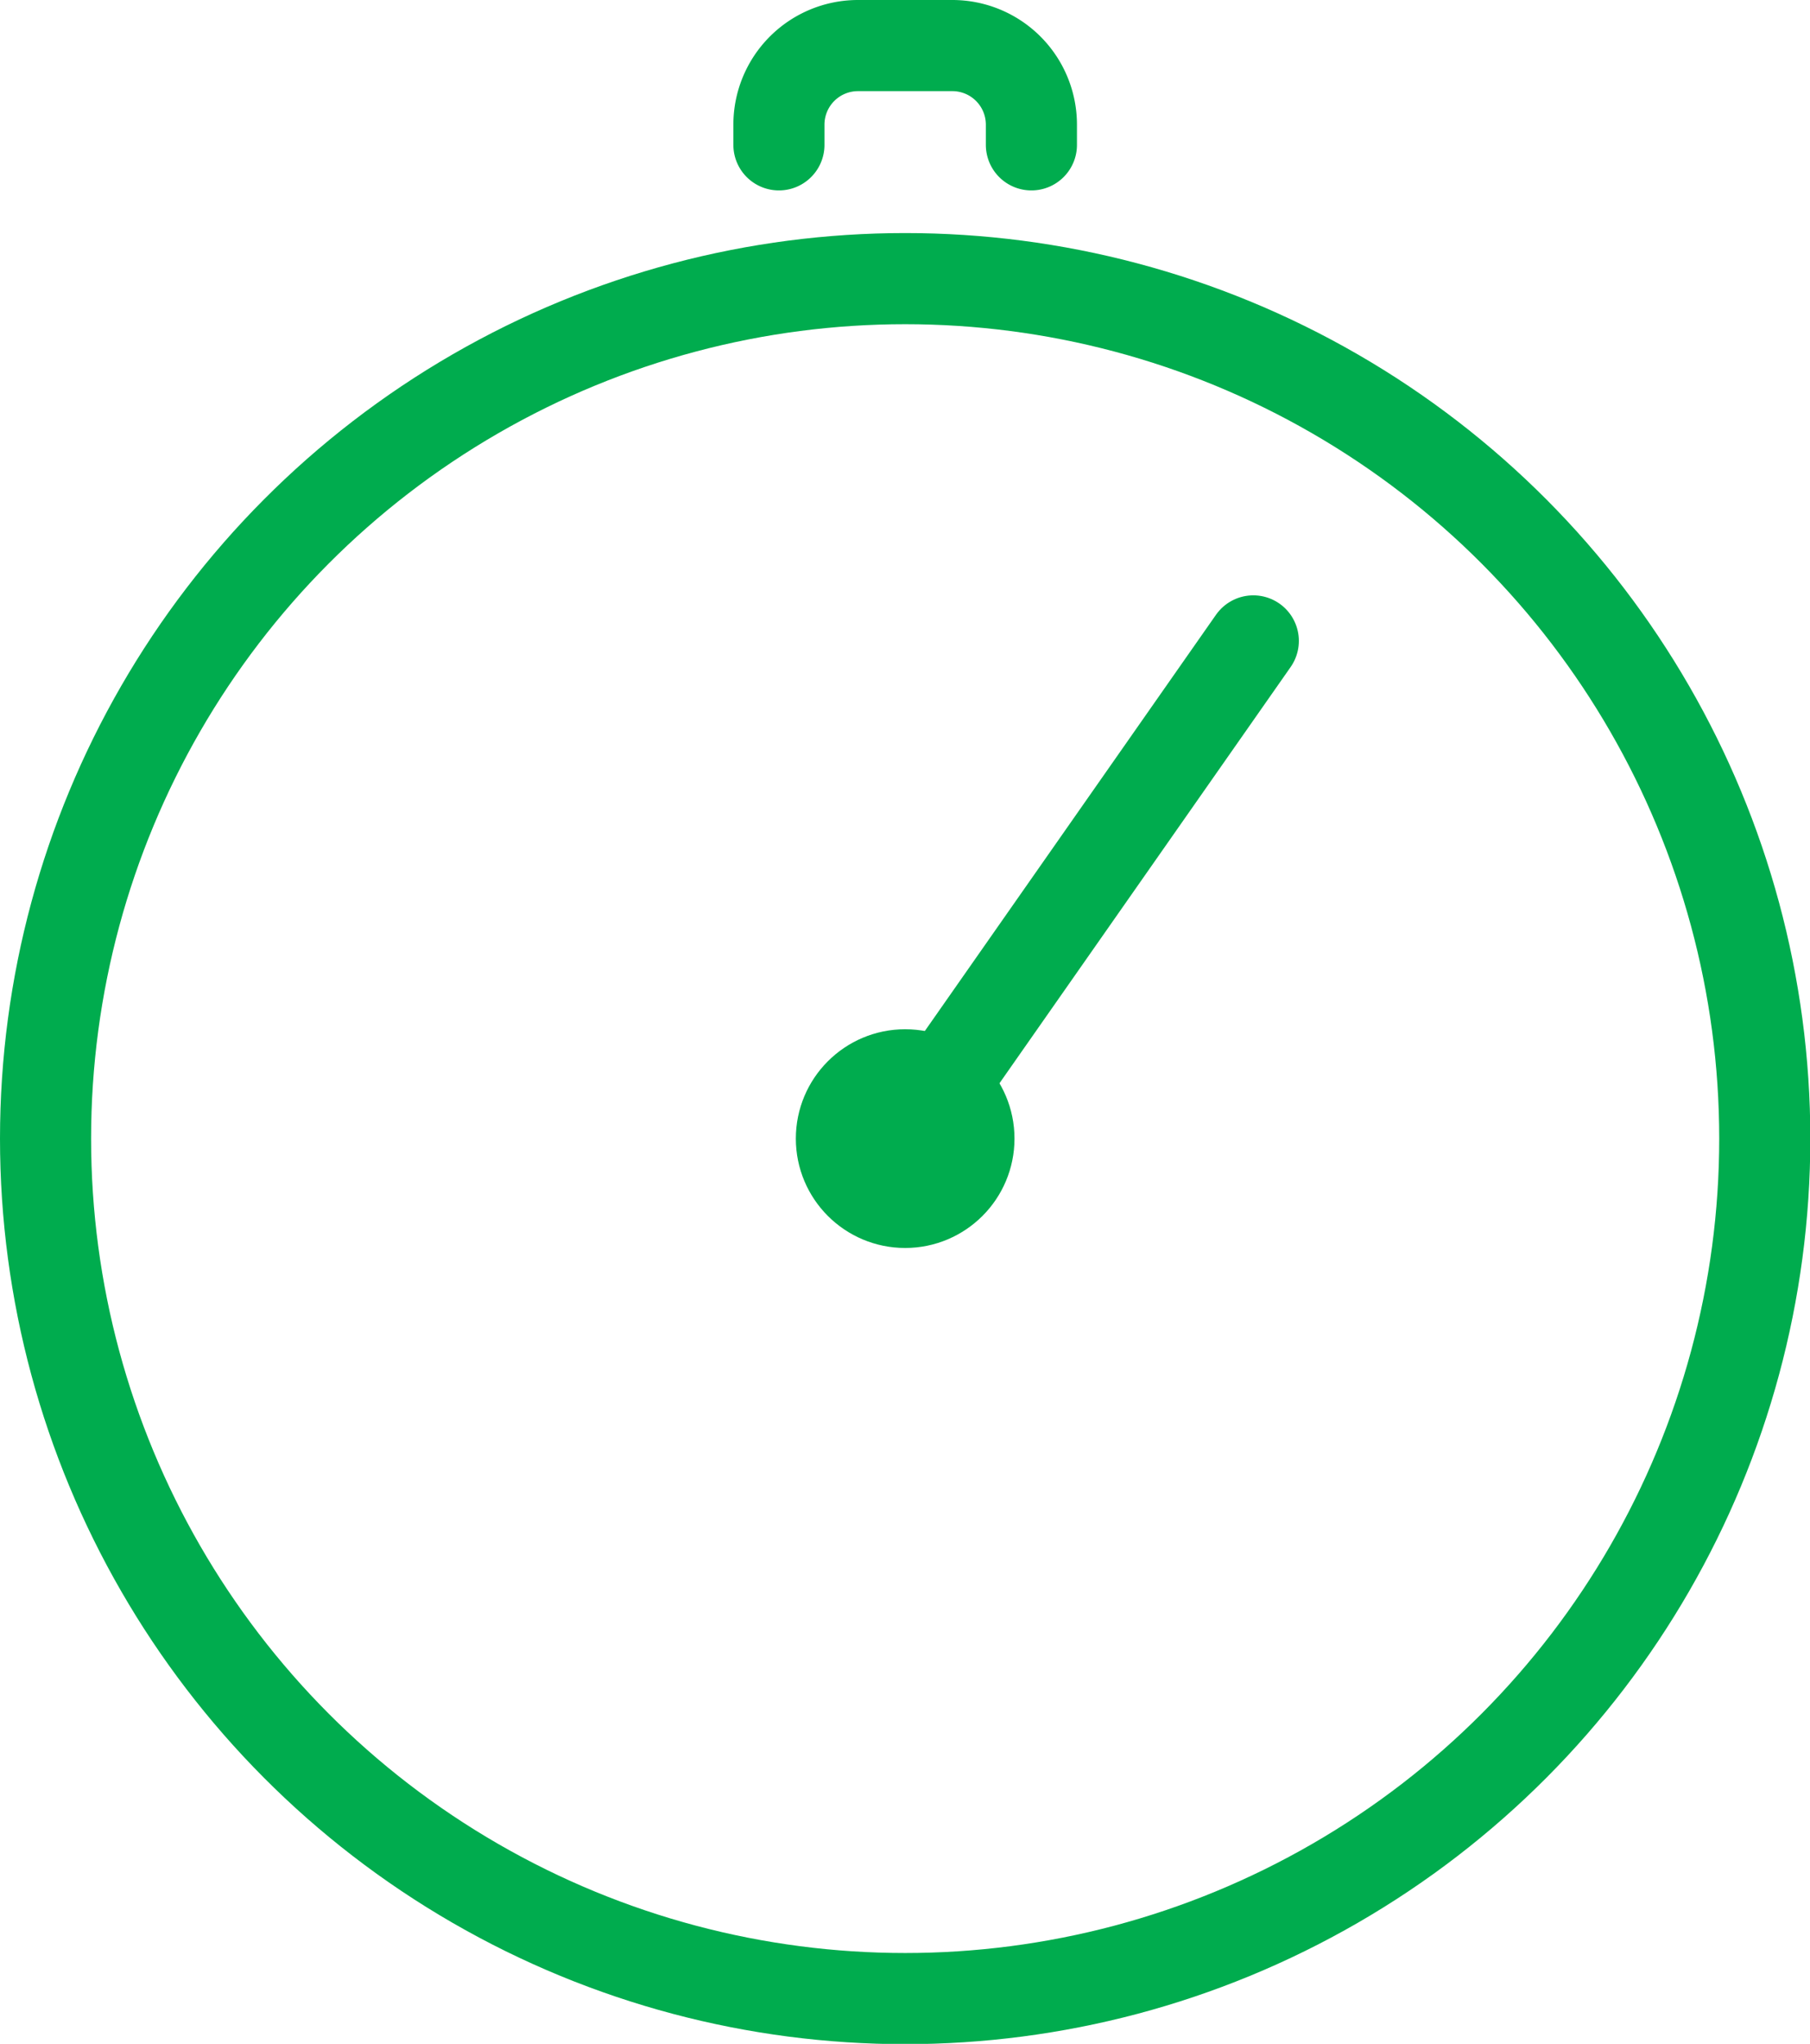
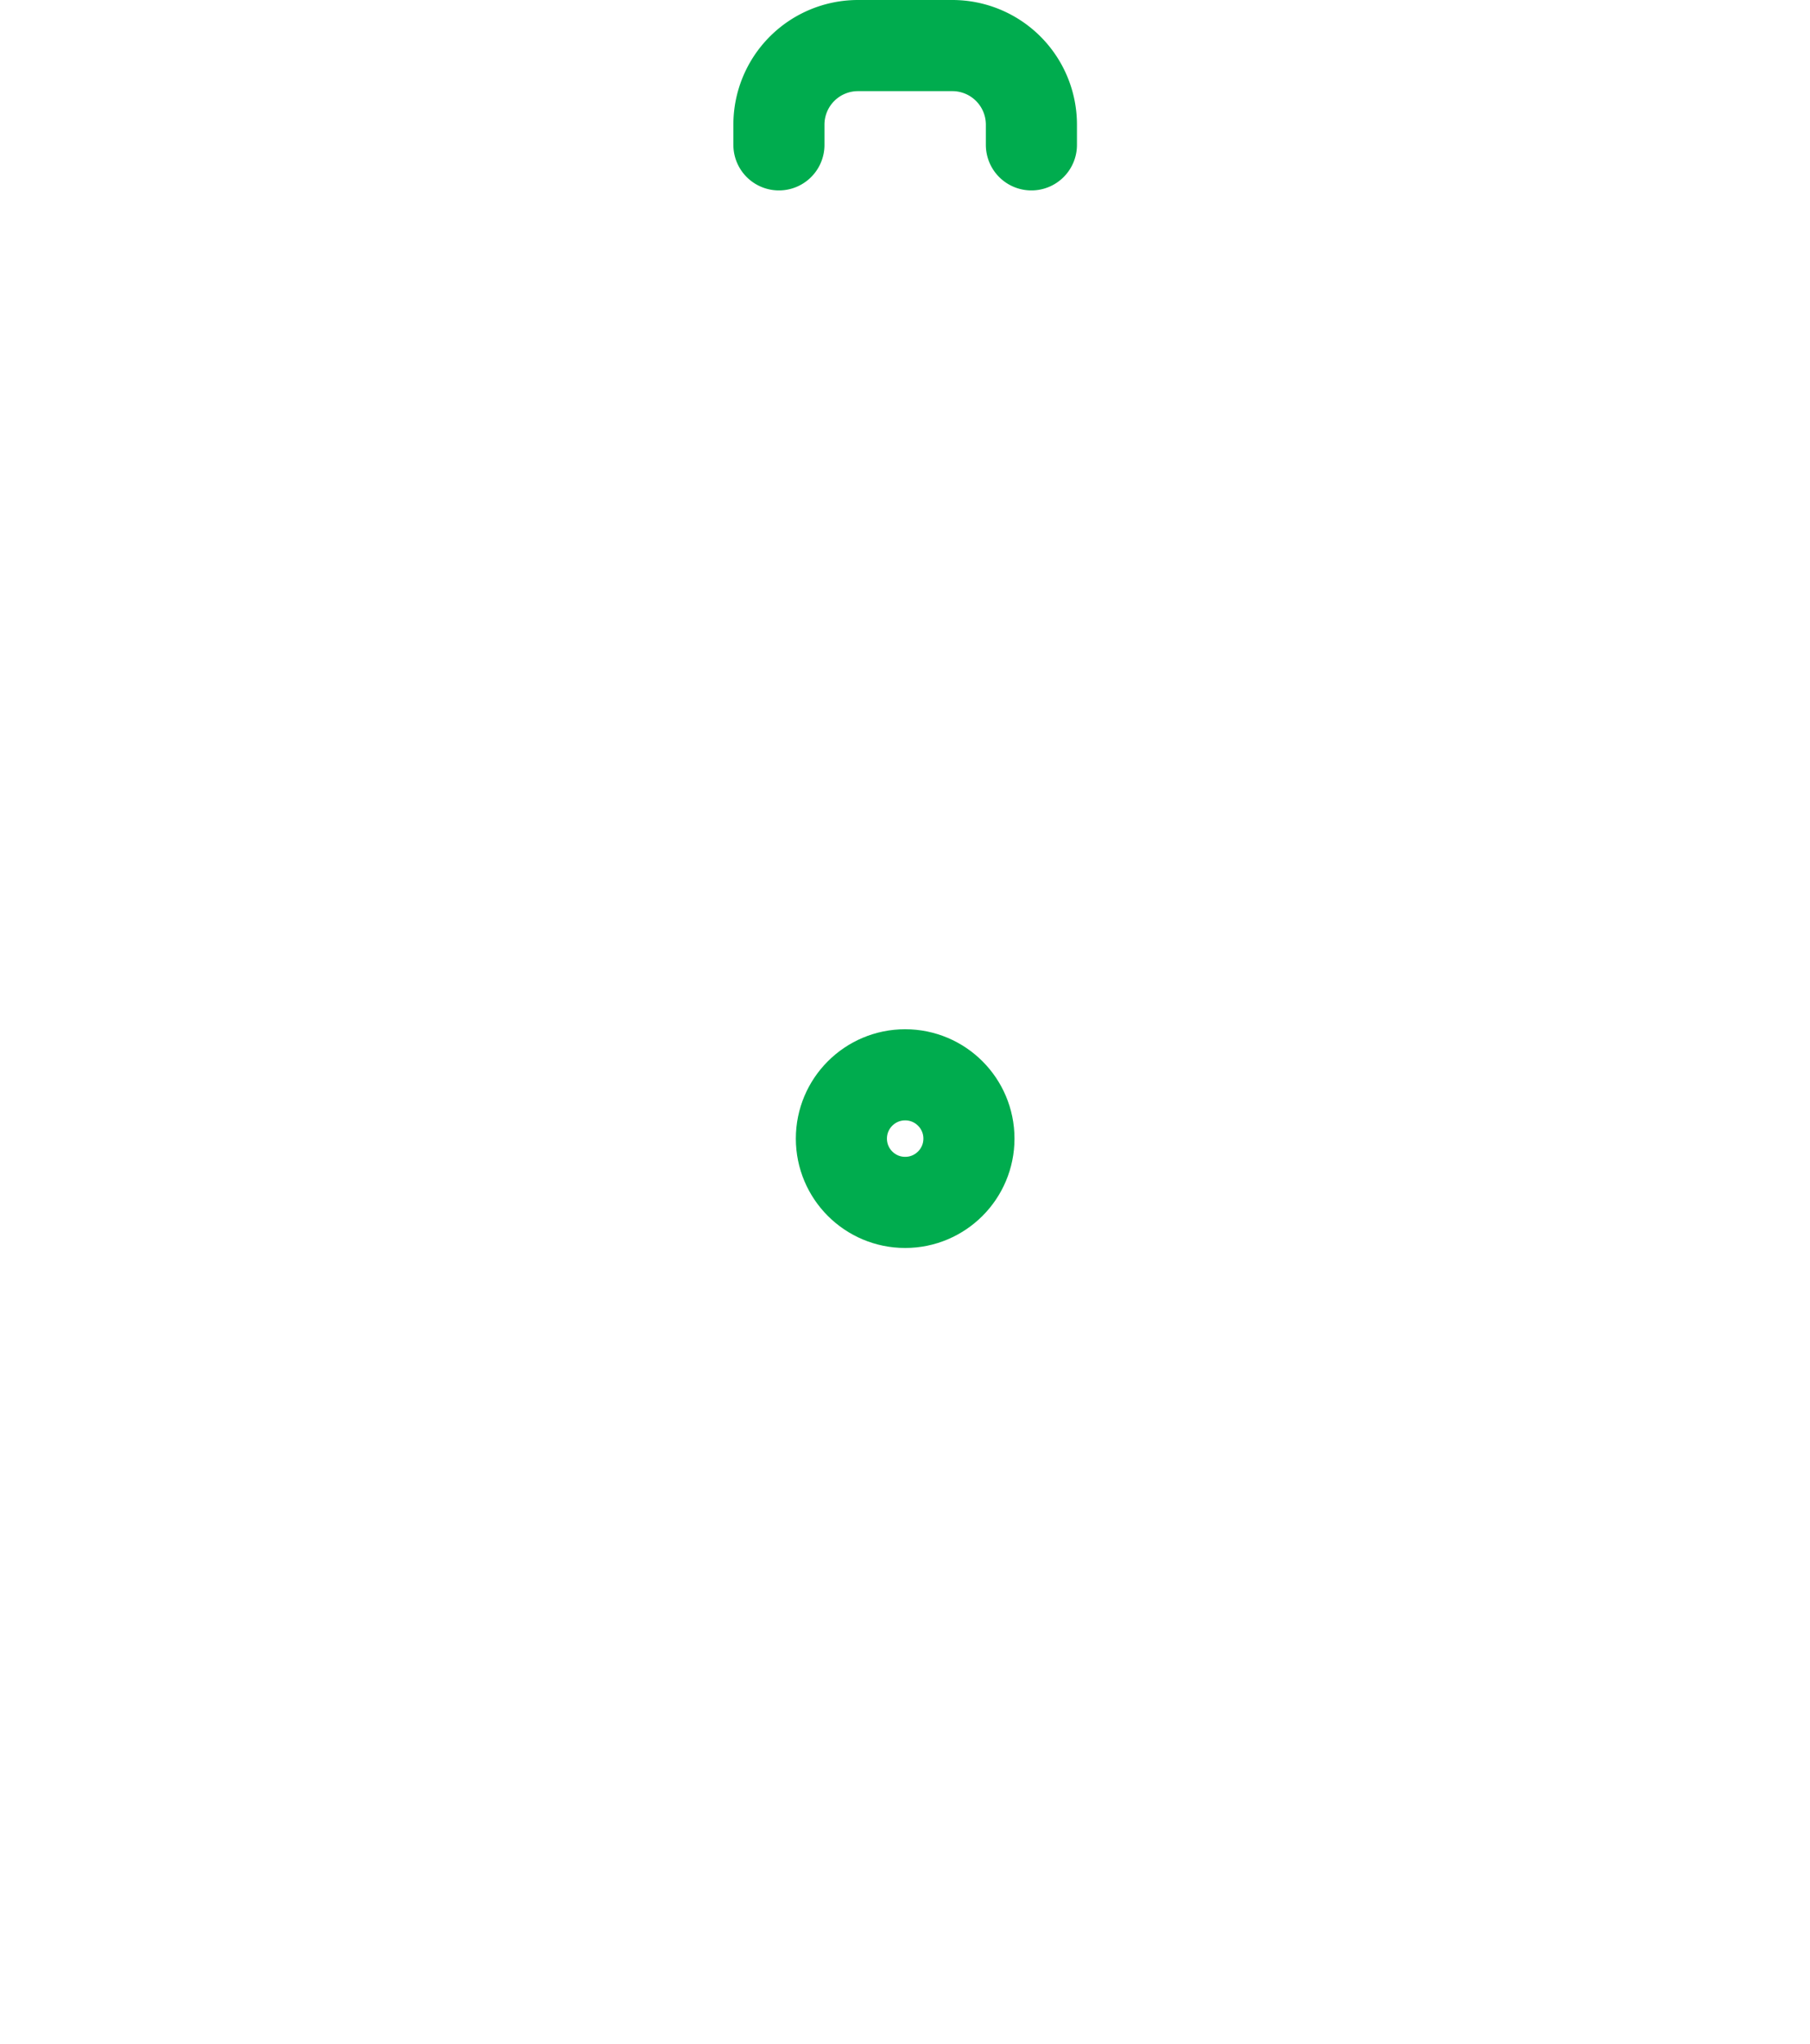
<svg xmlns="http://www.w3.org/2000/svg" viewBox="0 0 55.63 62.79">
  <defs>
    <style>.cls-1{fill:none;stroke:#00ac4e;stroke-linecap:round;stroke-miterlimit:10;stroke-width:2.8px;}</style>
  </defs>
  <g id="Layer_2" data-name="Layer 2">
    <g id="Vector">
-       <circle class="cls-1" cx="27.82" cy="34.98" r="26.42" />
      <path class="cls-1" d="M23.94,4.45V3.83A2.43,2.43,0,0,1,26.37,1.4h2.9A2.43,2.43,0,0,1,31.7,3.83v.62" />
-       <line class="cls-1" x1="27.82" y1="34.98" x2="38.52" y2="19.69" />
      <circle class="cls-1" cx="27.82" cy="34.98" r="1.96" />
    </g>
  </g>
</svg>